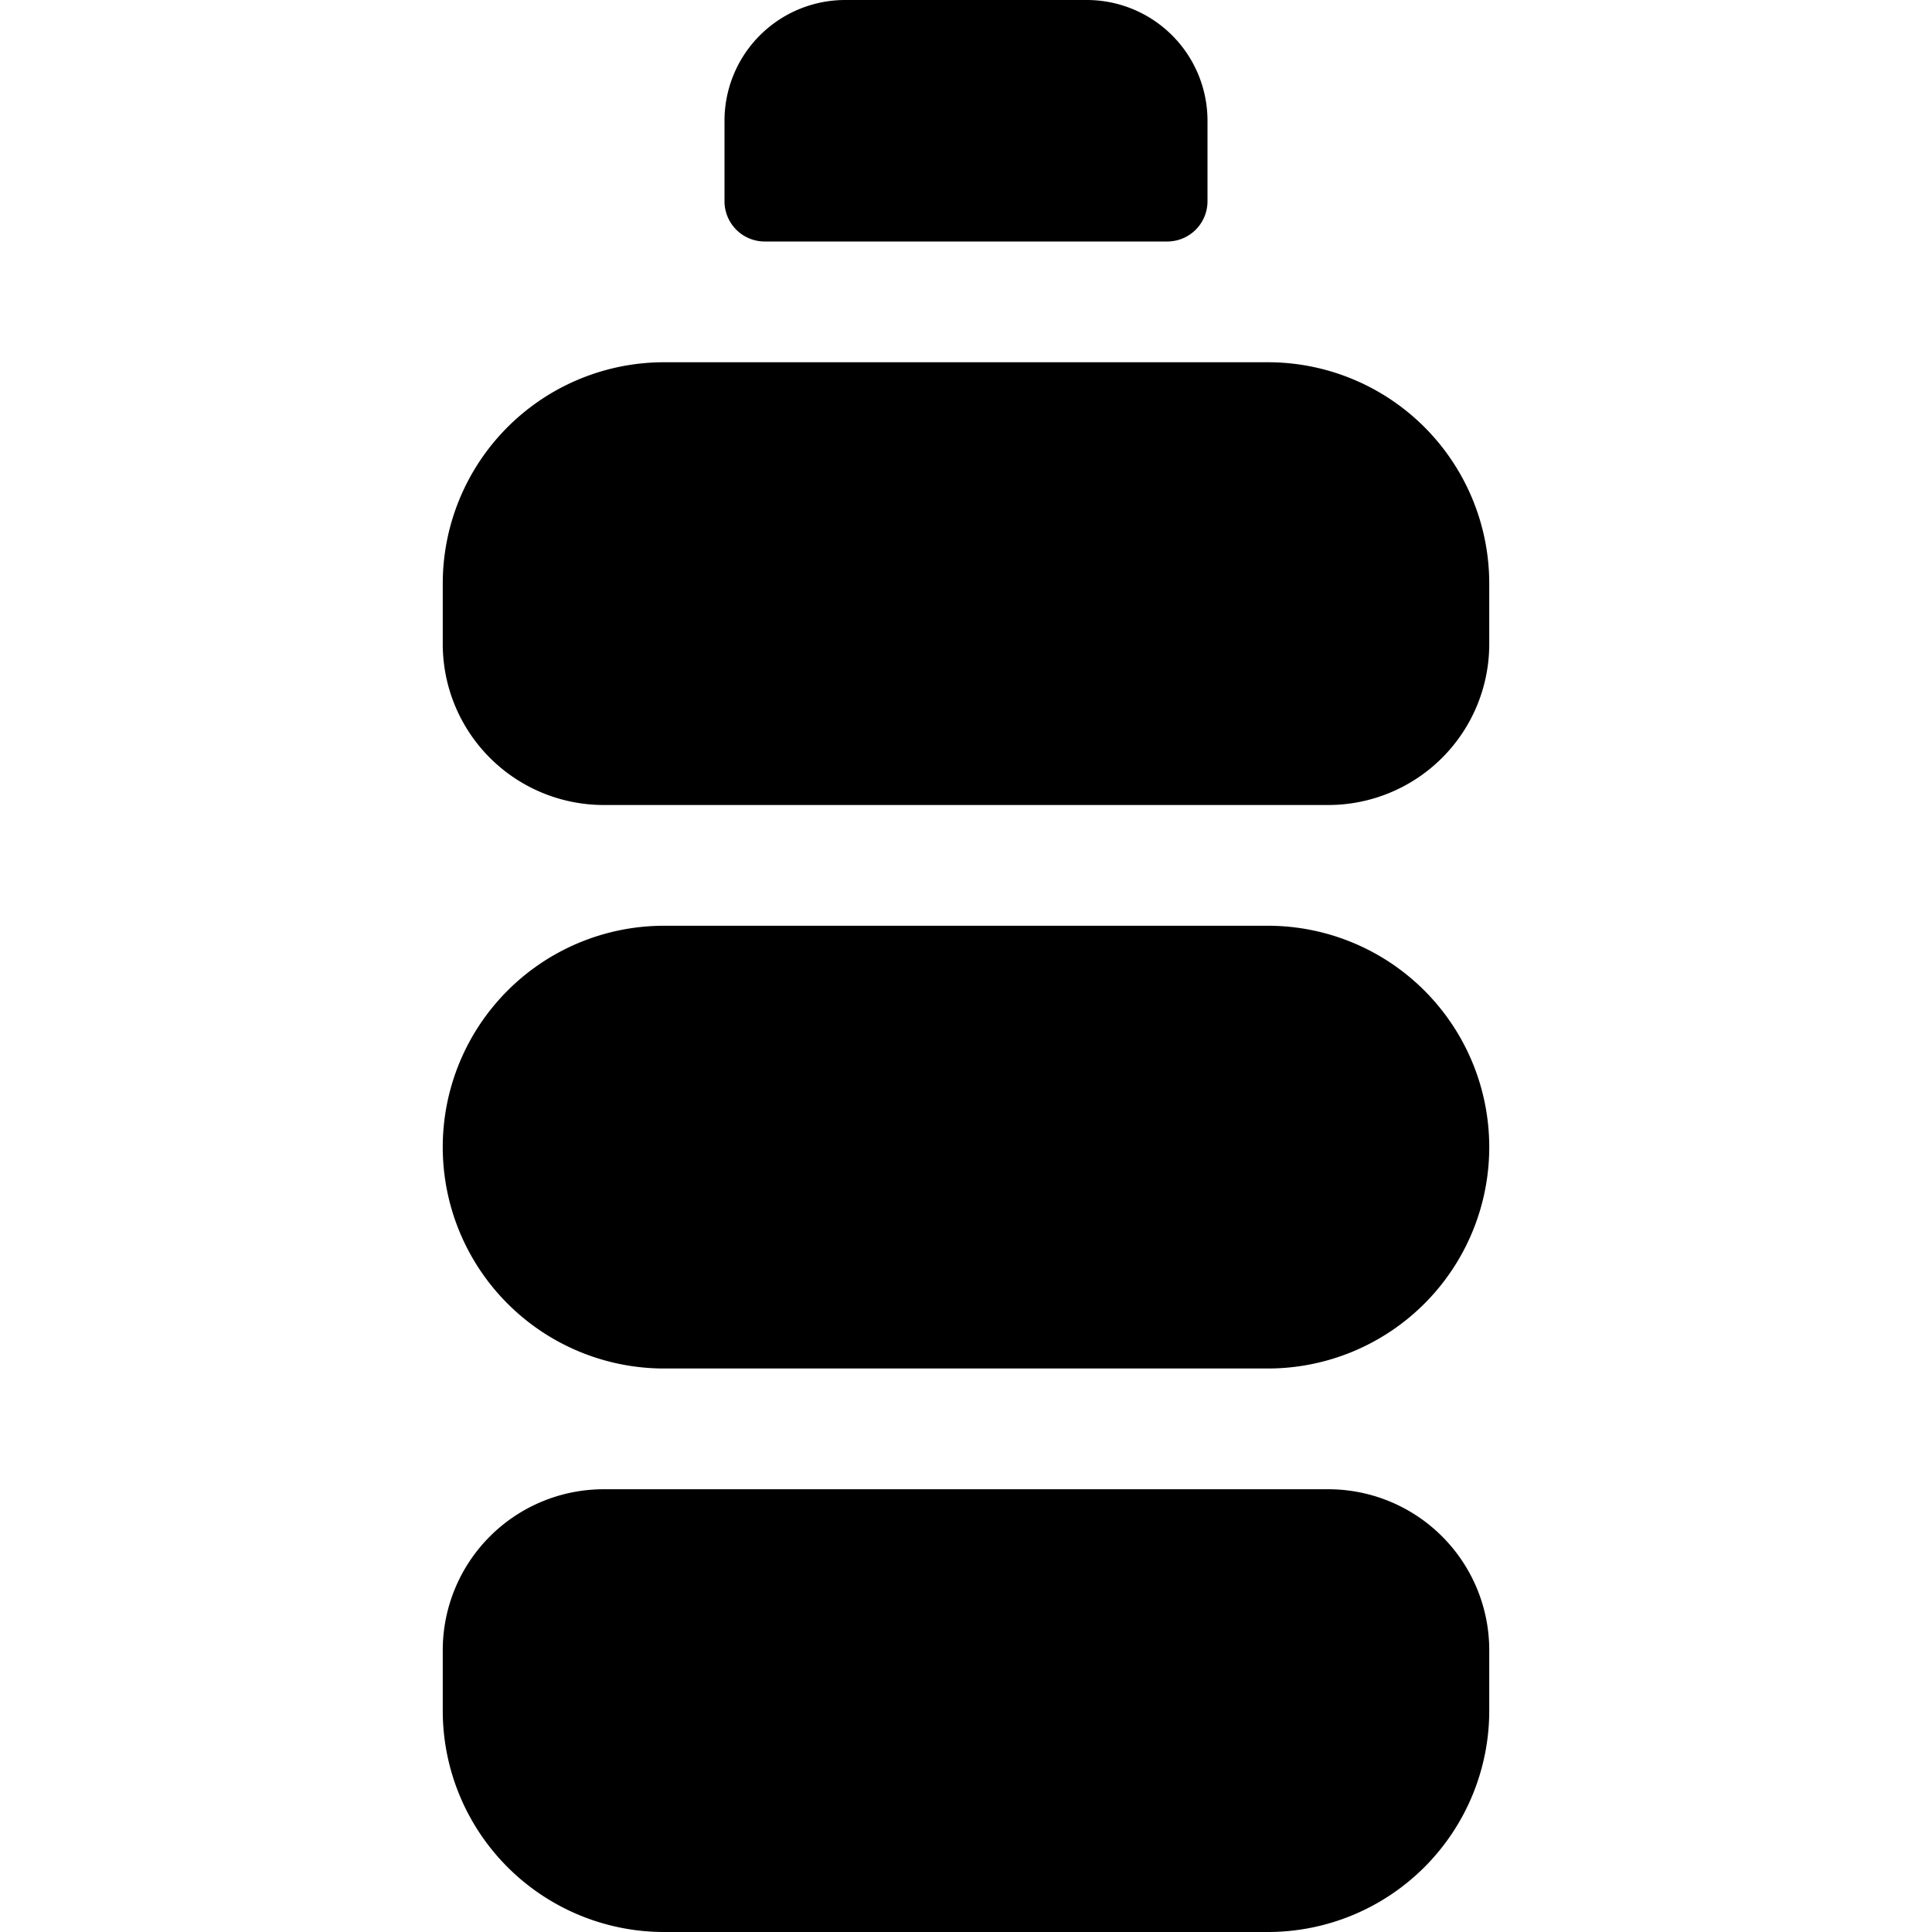
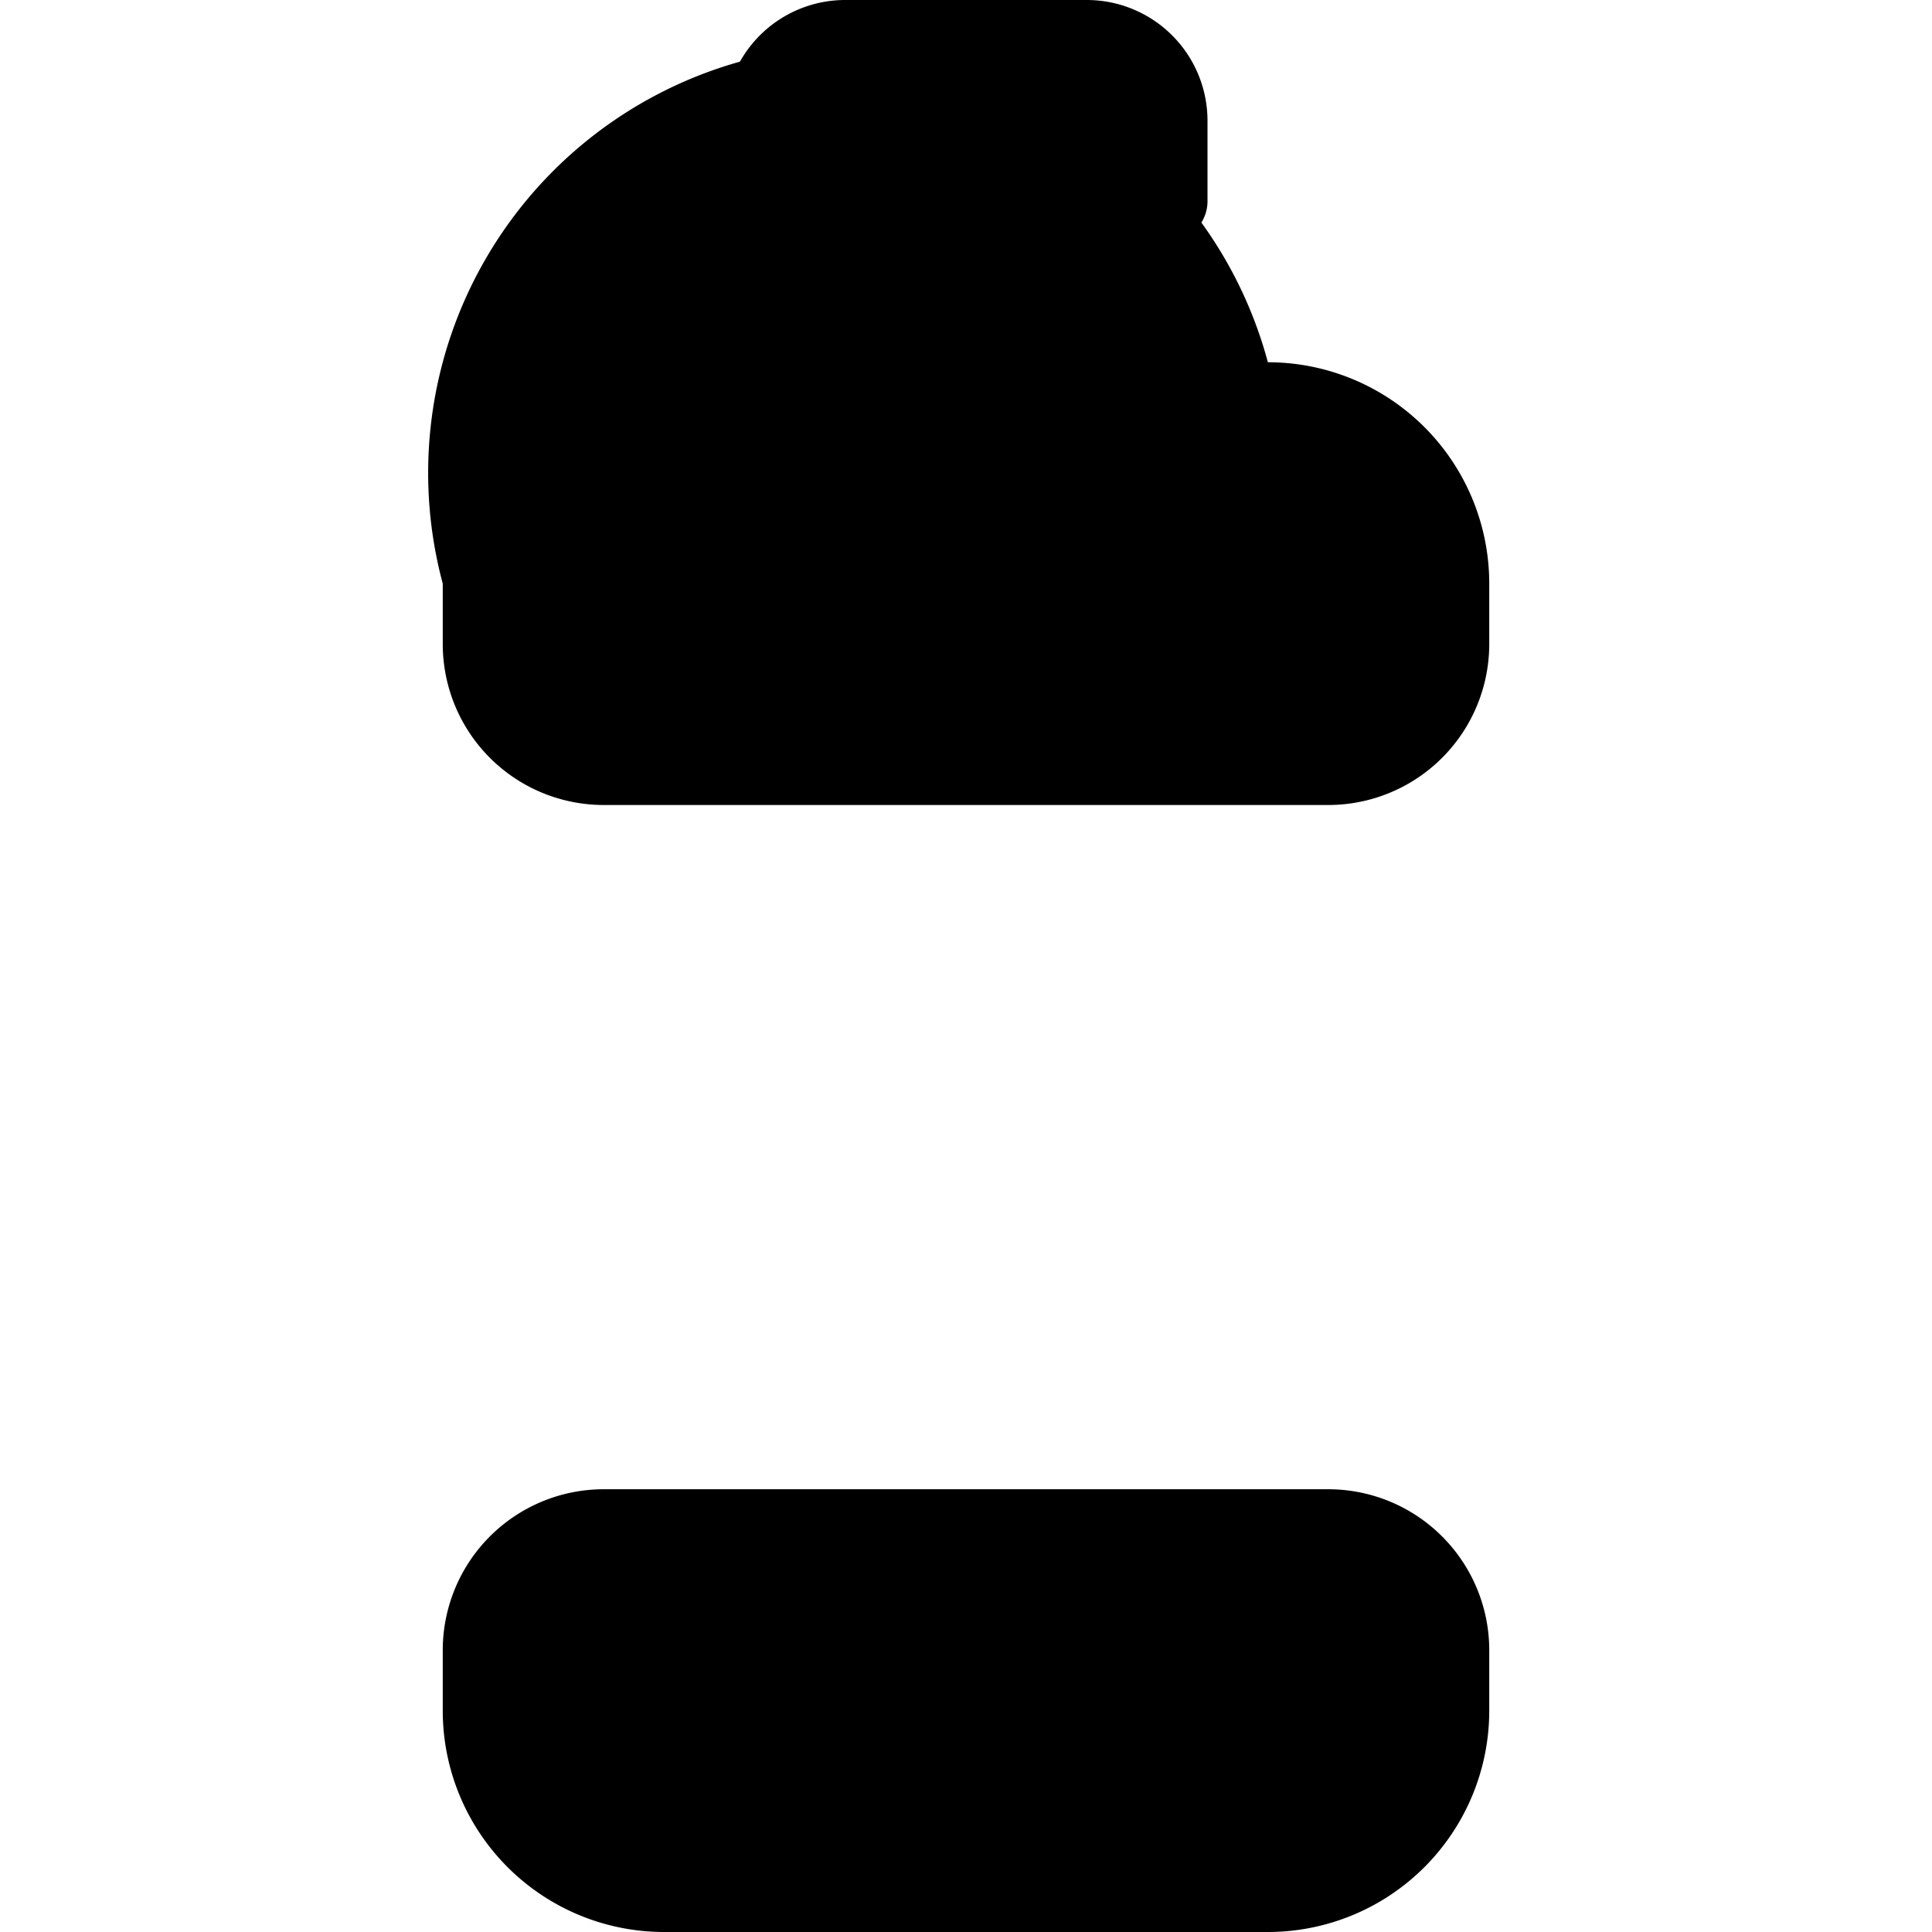
<svg xmlns="http://www.w3.org/2000/svg" viewBox="0 0 24 24">
  <g>
    <path d="M9.5 3h5a0.5 0.5 0 0 0 0.5 -0.5v-1A1.5 1.5 0 0 0 13.5 0h-3A1.5 1.5 0 0 0 9 1.5v1a0.5 0.5 0 0 0 0.5 0.5Z" fill="#000000" stroke-width="1" />
-     <path d="M15.75 11.5h-7.5a2.75 2.75 0 0 0 0 5.5h7.5a2.75 2.75 0 0 0 0 -5.5Z" fill="#000000" stroke-width="1" />
    <path d="M16.5 18.5h-9a2 2 0 0 0 -2 2v0.75A2.75 2.75 0 0 0 8.25 24h7.5a2.75 2.75 0 0 0 2.75 -2.75v-0.75a2 2 0 0 0 -2 -2Z" fill="#000000" stroke-width="1" />
-     <path d="M15.75 4.5h-7.5A2.75 2.75 0 0 0 5.5 7.25V8a2 2 0 0 0 2 2h9a2 2 0 0 0 2 -2v-0.75a2.75 2.75 0 0 0 -2.75 -2.75Z" fill="#000000" stroke-width="1" />
+     <path d="M15.75 4.5A2.75 2.75 0 0 0 5.5 7.25V8a2 2 0 0 0 2 2h9a2 2 0 0 0 2 -2v-0.75a2.75 2.75 0 0 0 -2.75 -2.75Z" fill="#000000" stroke-width="1" />
  </g>
</svg>